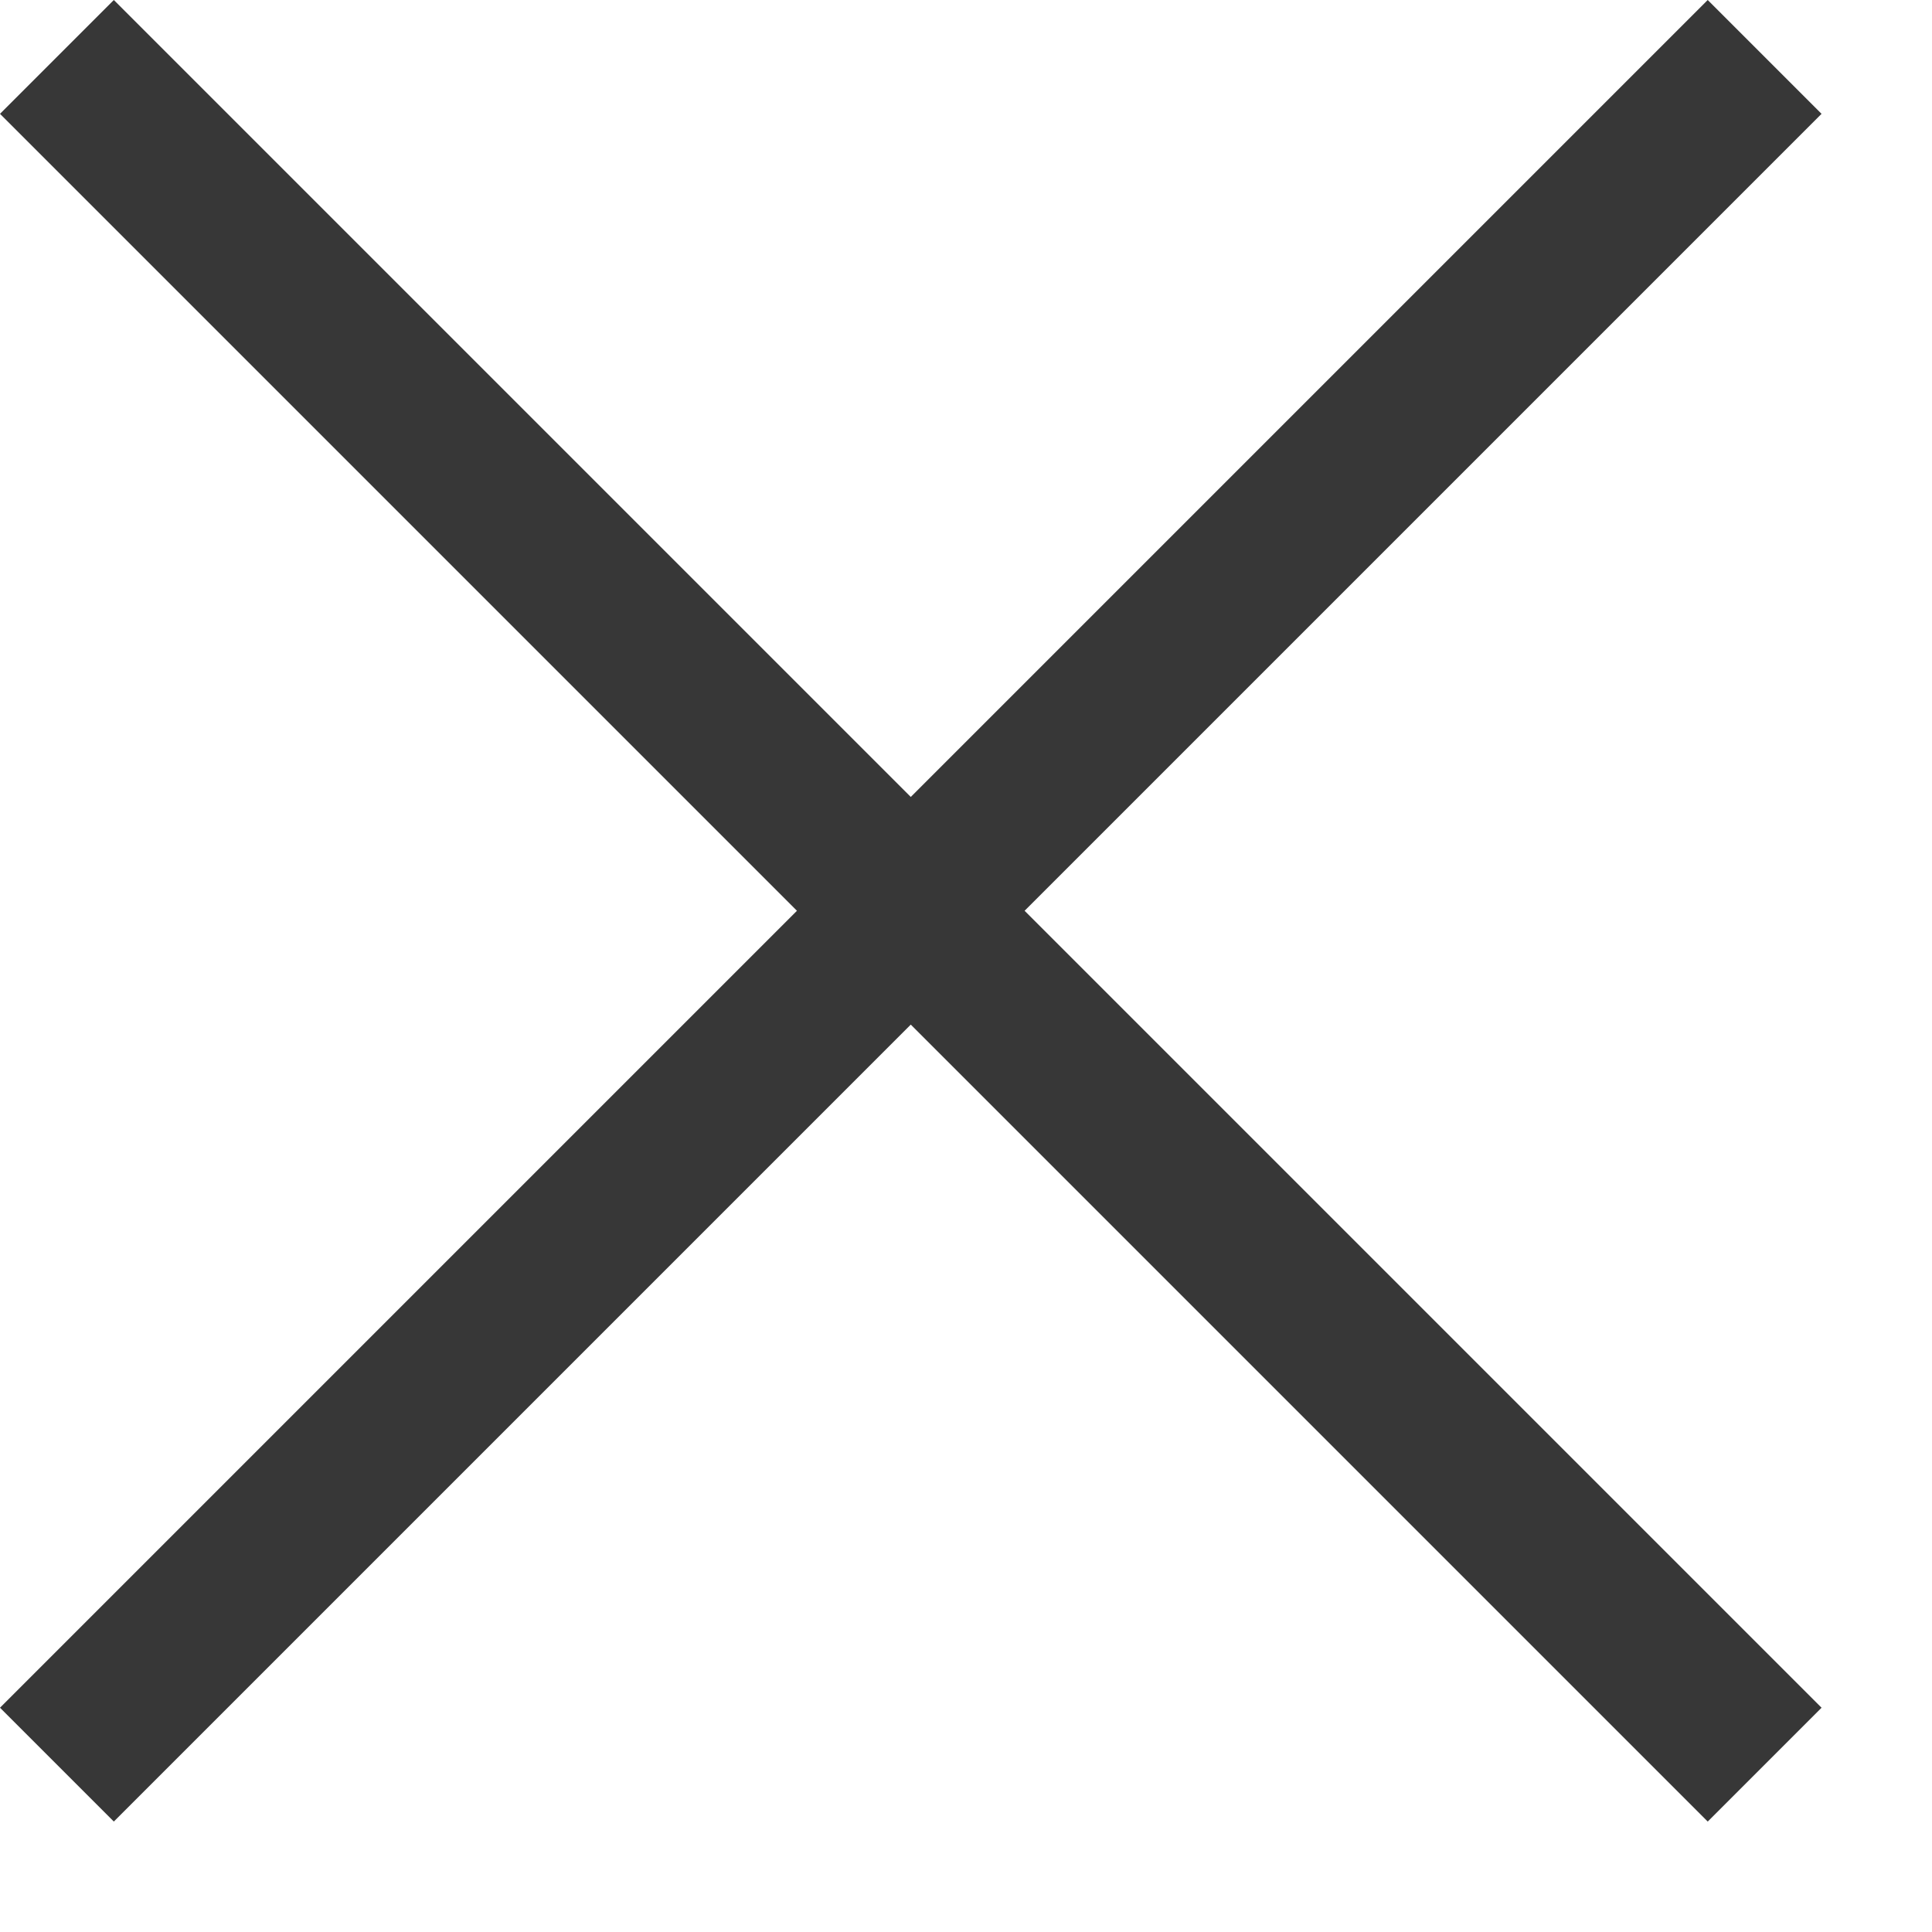
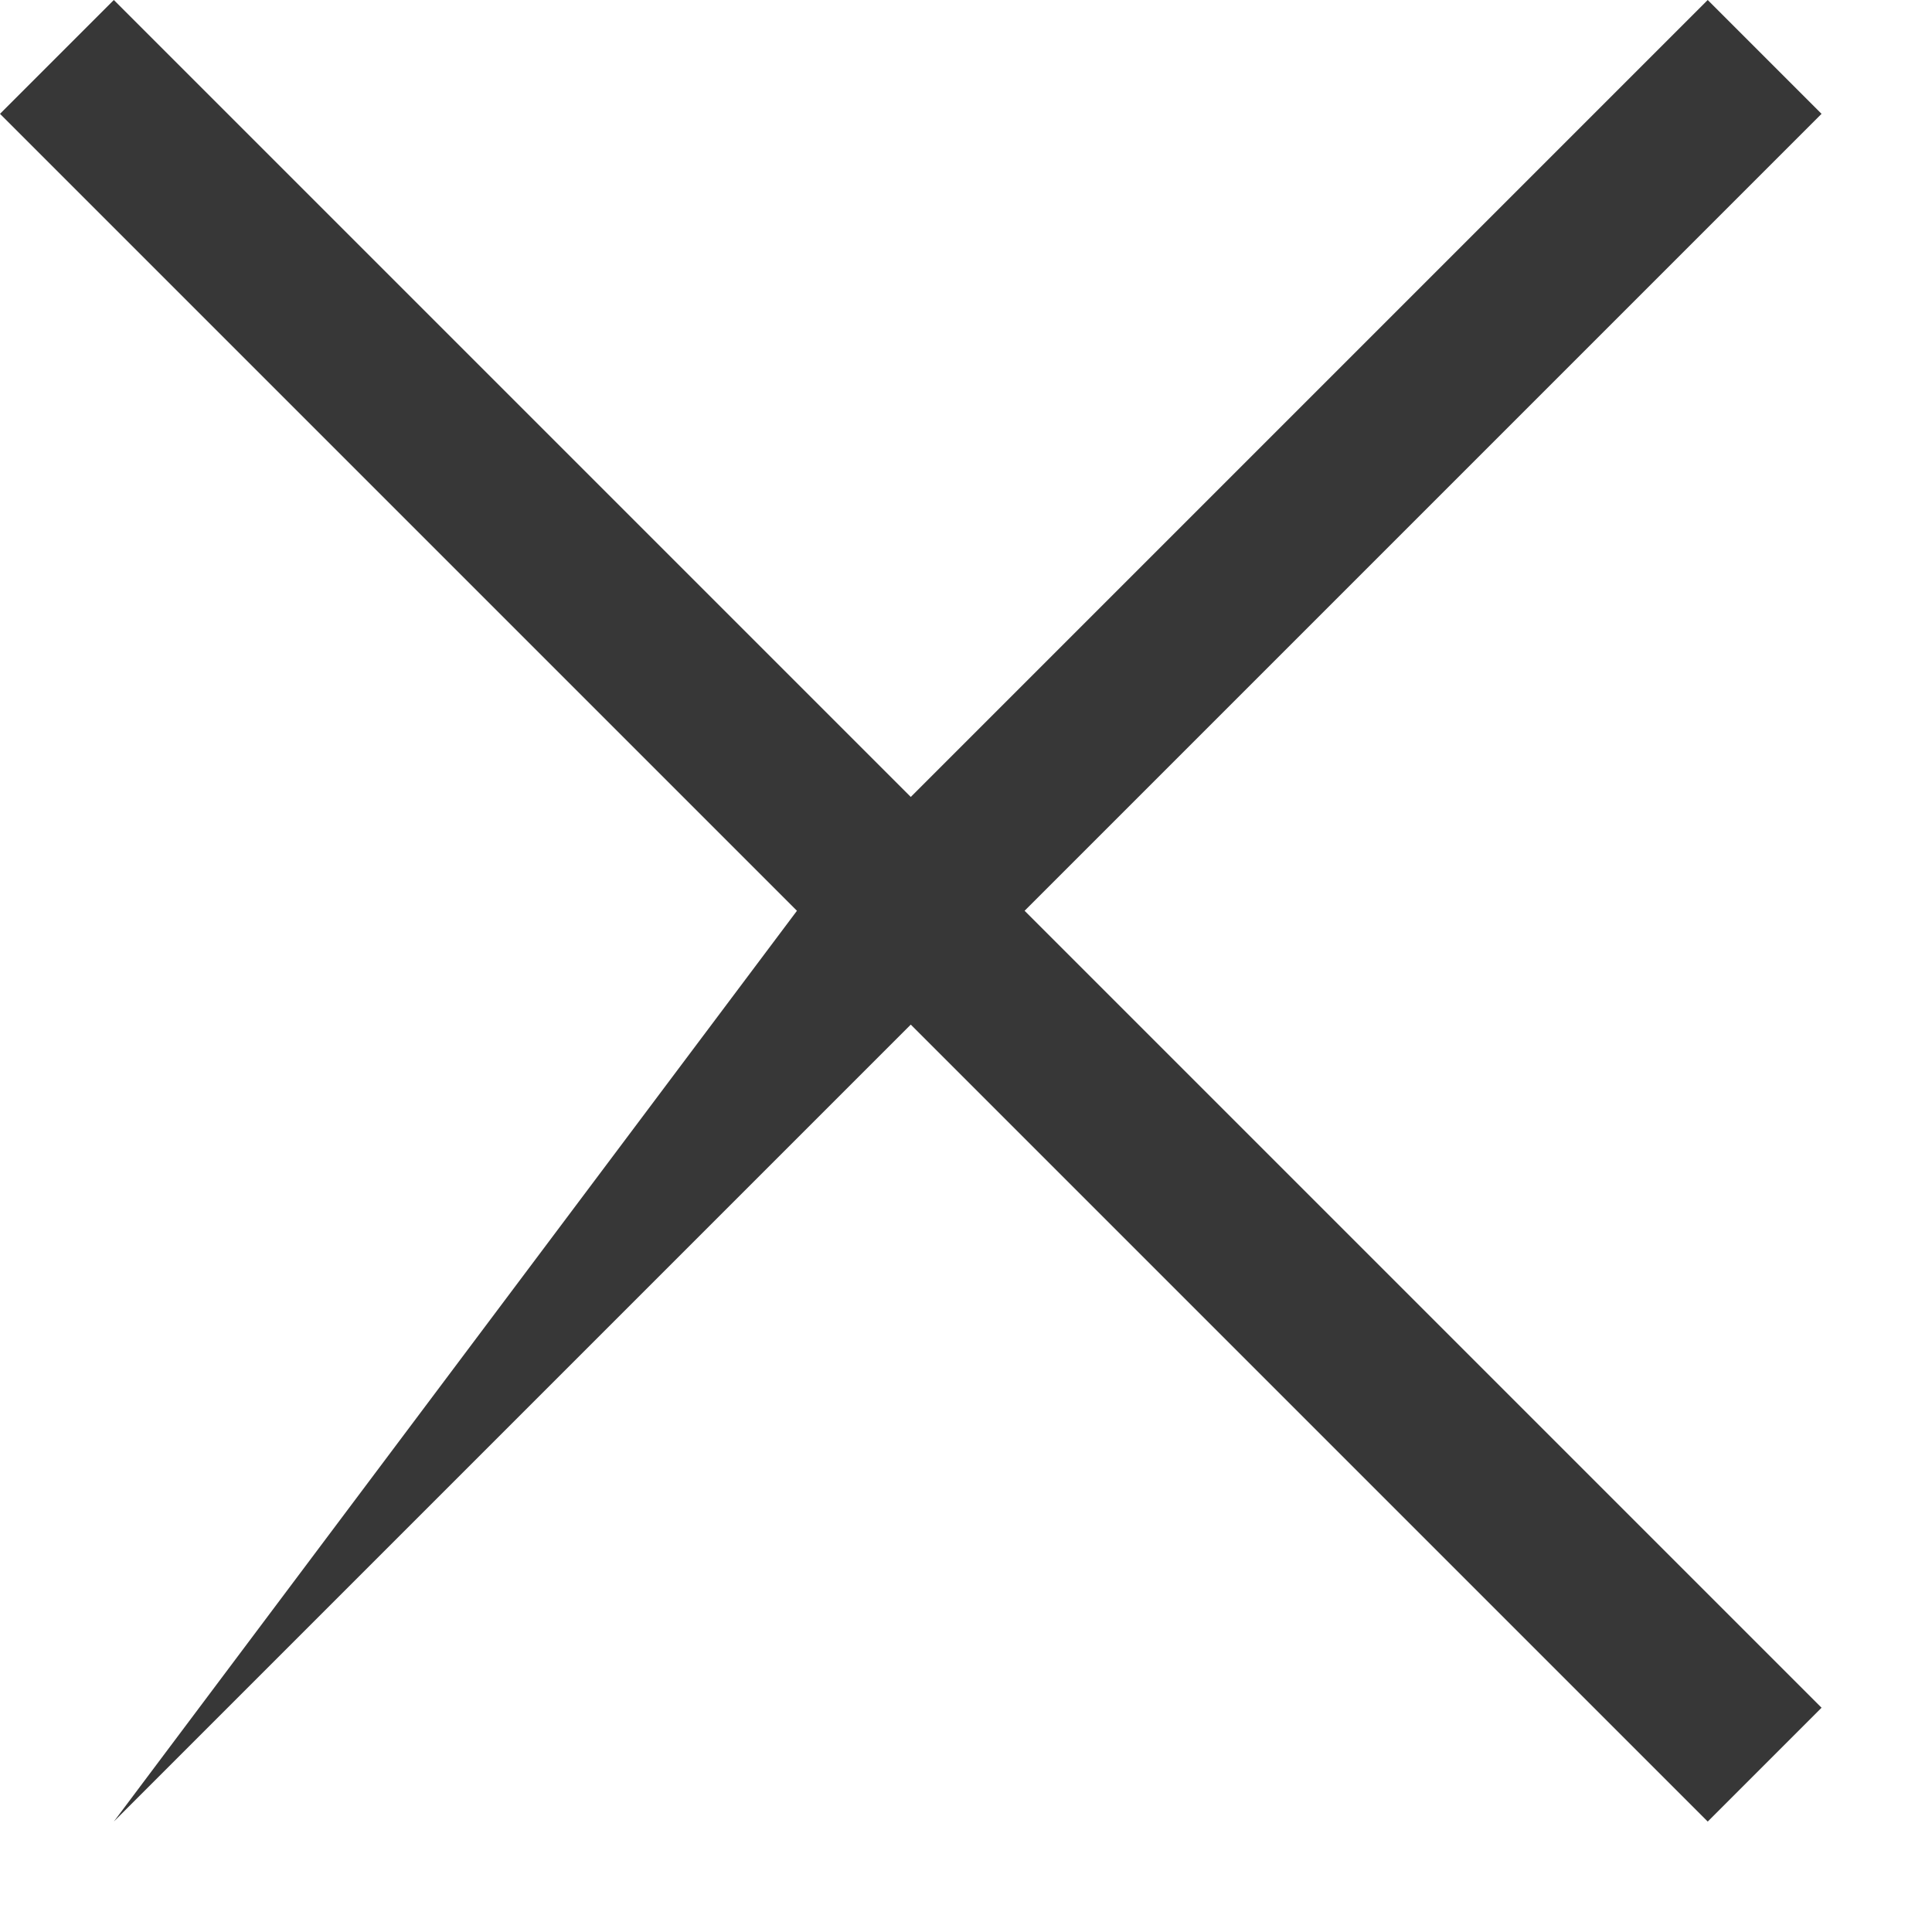
<svg xmlns="http://www.w3.org/2000/svg" width="12px" height="12px" viewBox="0 0 12 12" version="1.1">
  <title>Combined Shape</title>
  <desc>Created with Sketch.</desc>
  <defs />
  <g id="Services" stroke="none" stroke-width="1" fill="none" fill-rule="evenodd">
    <g id="services" transform="translate(-1292, -955)" fill="#373737">
      <g id="Group-6" transform="translate(0, 930)">
        <g id="btn" transform="translate(1292, 21)">
-           <path d="M5.657,8.95 L10.607,4 L11.314,4.707 L6.364,9.657 L11.314,14.607 L10.607,15.314 L5.657,10.364 L0.707,15.314 L4.61852778e-14,14.607 L4.95,9.657 L4.5519144e-14,4.707 L0.707,4 L5.657,8.95 Z" id="Combined-Shape" />
+           <path d="M5.657,8.95 L10.607,4 L11.314,4.707 L6.364,9.657 L11.314,14.607 L10.607,15.314 L5.657,10.364 L0.707,15.314 L4.95,9.657 L4.5519144e-14,4.707 L0.707,4 L5.657,8.95 Z" id="Combined-Shape" />
        </g>
      </g>
    </g>
  </g>
</svg>